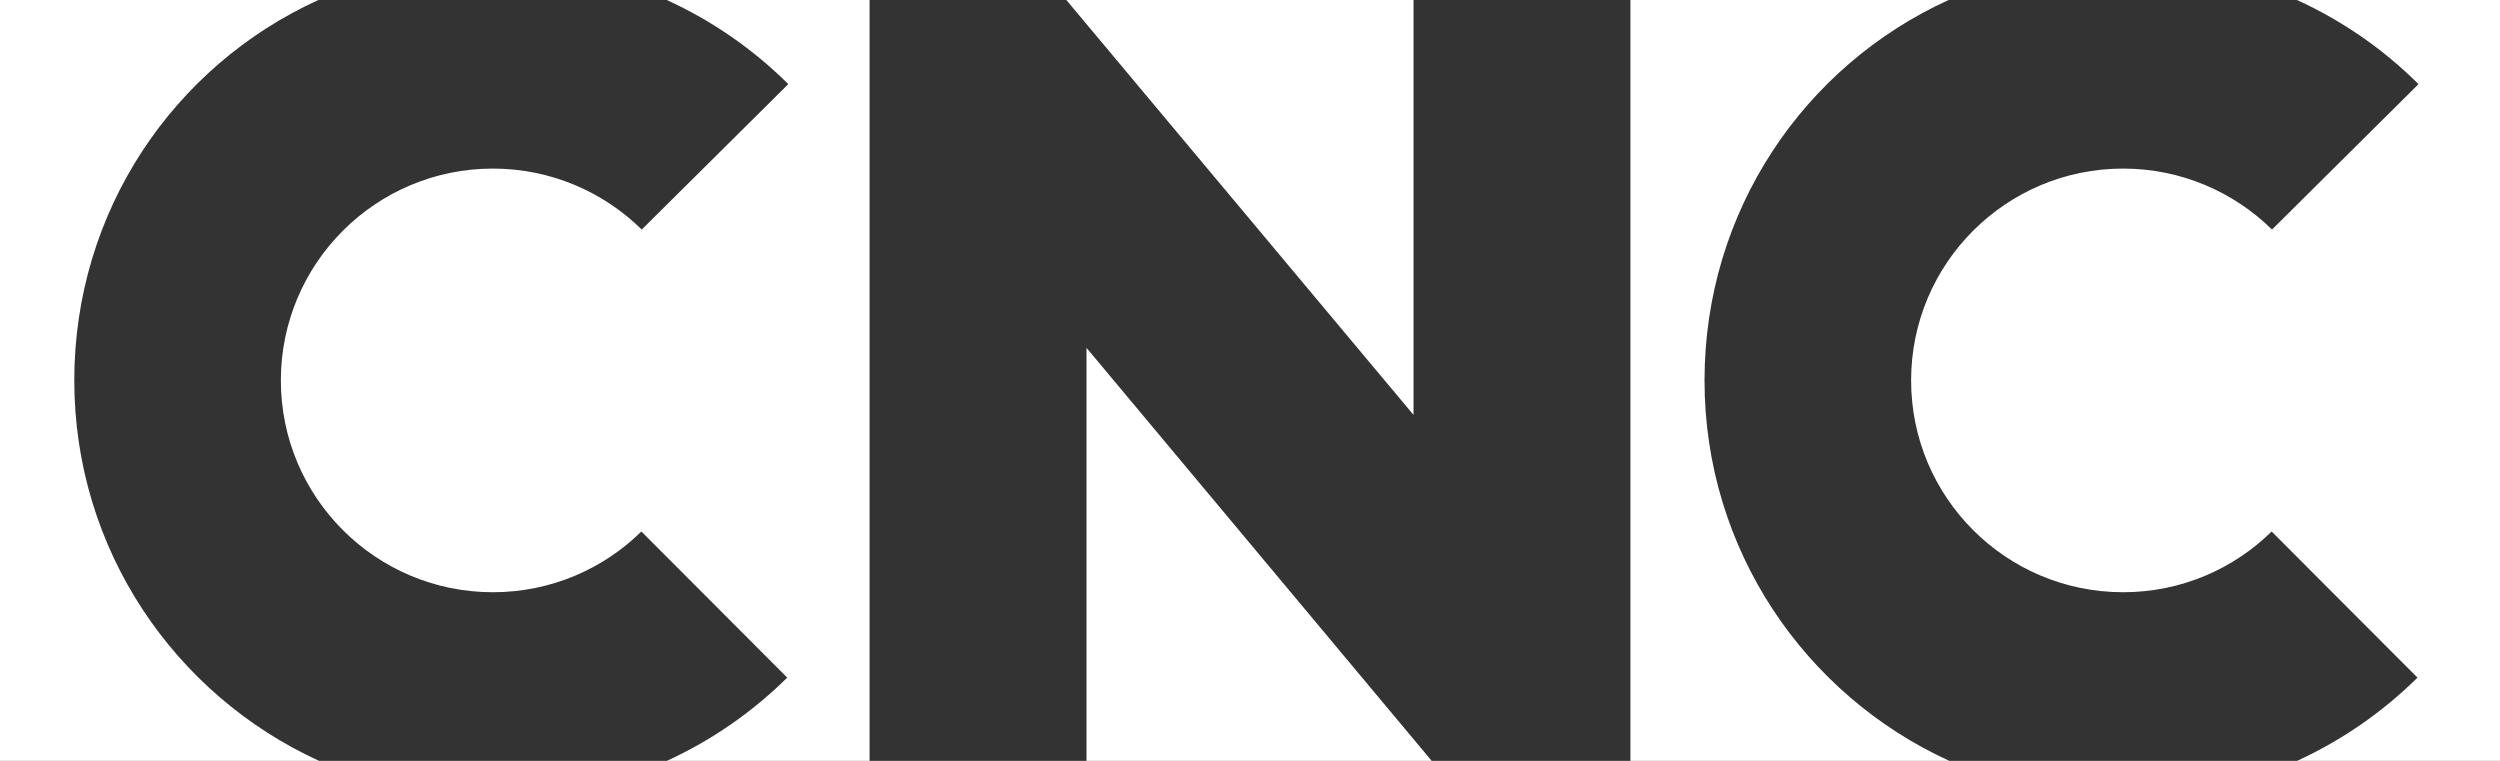
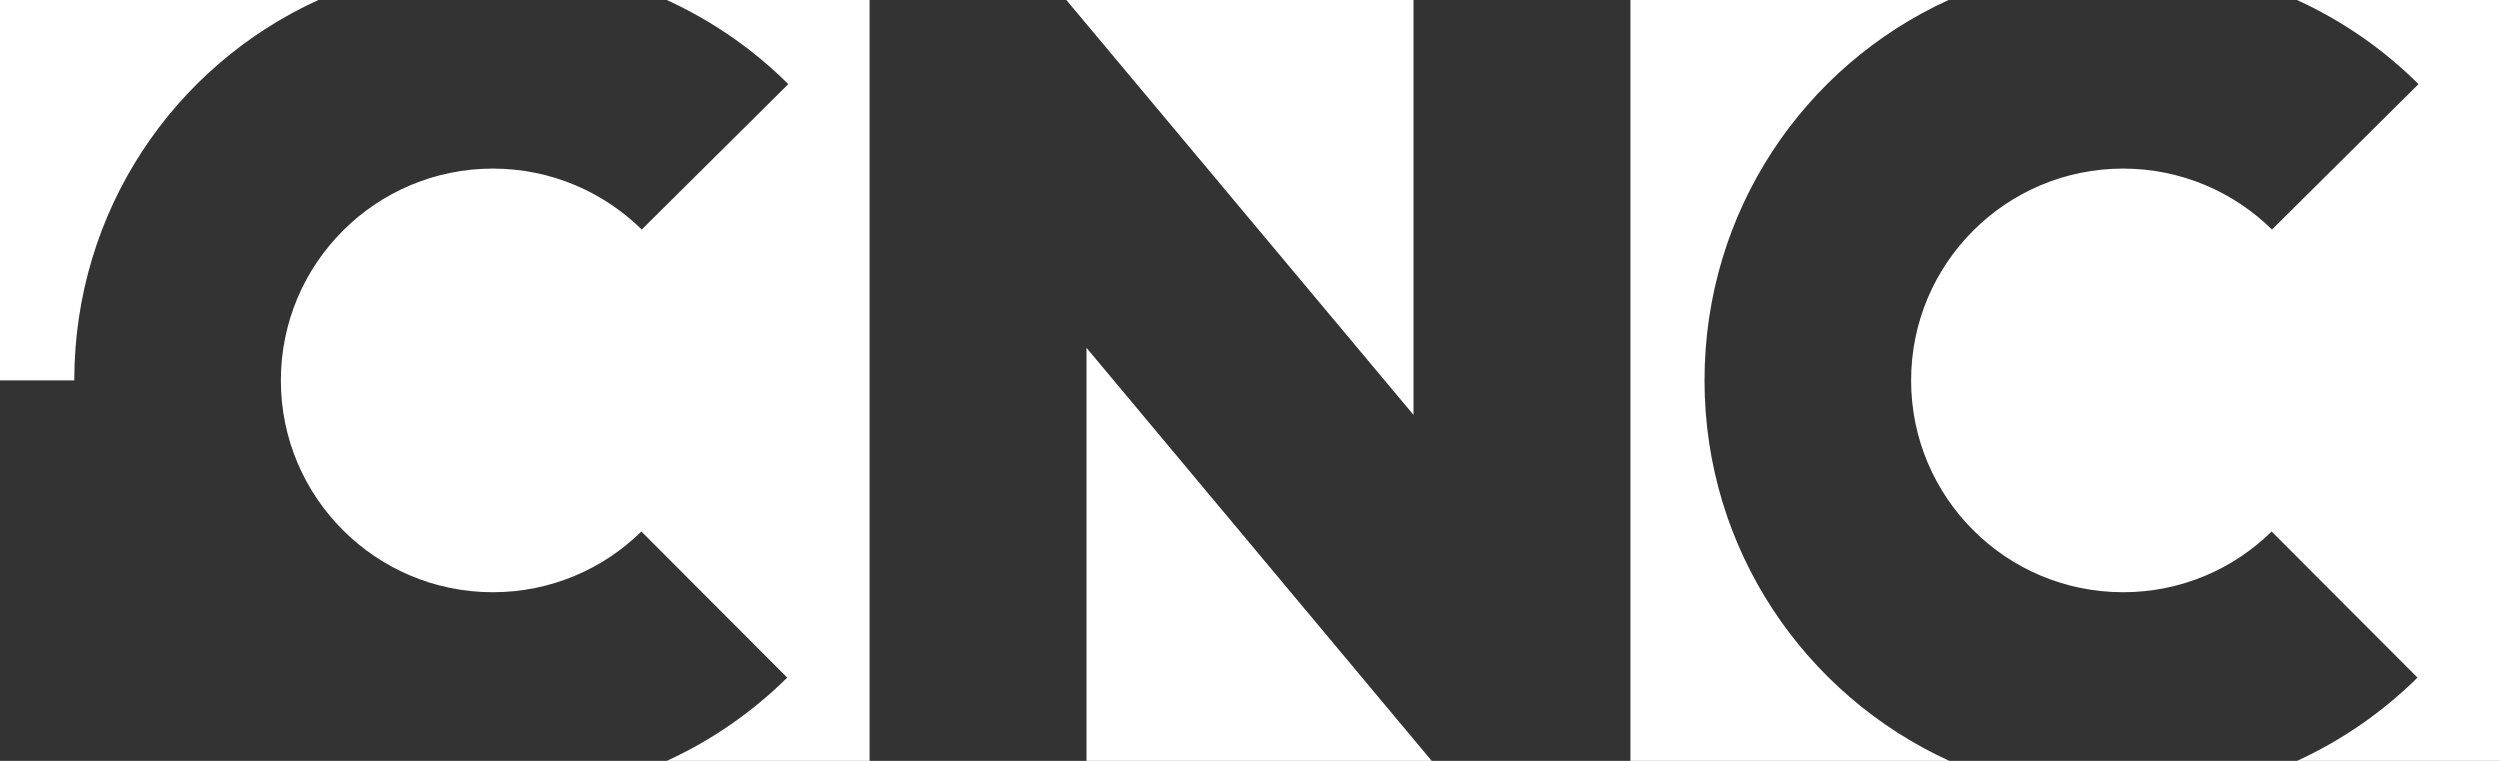
<svg xmlns="http://www.w3.org/2000/svg" id="Calque_1" viewBox="0 0 350.25 106.6">
  <rect x="0" y="0" width="350.25" height="106.6" fill="#333333" stroke="none" />
  <defs>
    <style>      .st0 {        fill: #fff;      }    </style>
  </defs>
-   <path class="st0" d="M10.407,53.297C10.407,29.589,24.33,9.228,44.604,0H0v106.6h44.712c-20.245-9.235-34.305-29.623-34.305-53.303ZM198.034,0h-48.639l48.639,58.127V0ZM110.439,11.786l-20.531,20.374c-5.36-5.275-12.735-8.541-20.853-8.541-16.405,0-29.705,13.289-29.705,29.678,0,16.387,13.3,29.674,29.705,29.674,8.108,0,15.445-3.245,20.803-8.507l20.432,20.471c-4.868,4.812-10.569,8.781-16.876,11.665h28.413V0h-28.417c6.372,2.909,12.129,6.91,17.03,11.786ZM238.803,53.297c0-23.708,13.924-44.068,34.195-53.297h-44.575v106.6h44.684c-20.245-9.235-34.305-29.623-34.305-53.303ZM152.22,106.6h48.364l-48.364-57.867v57.867ZM321.805,0c6.374,2.909,12.13,6.91,17.028,11.786l-20.527,20.374c-5.362-5.275-12.739-8.541-20.855-8.541-16.404,0-29.704,13.289-29.704,29.678,0,16.387,13.3,29.674,29.704,29.674,8.112,0,15.446-3.245,20.806-8.507l20.432,20.471c-4.869,4.812-10.571,8.781-16.878,11.665h28.44V0h-28.445Z" />
+   <path class="st0" d="M10.407,53.297C10.407,29.589,24.33,9.228,44.604,0H0v106.6c-20.245-9.235-34.305-29.623-34.305-53.303ZM198.034,0h-48.639l48.639,58.127V0ZM110.439,11.786l-20.531,20.374c-5.36-5.275-12.735-8.541-20.853-8.541-16.405,0-29.705,13.289-29.705,29.678,0,16.387,13.3,29.674,29.705,29.674,8.108,0,15.445-3.245,20.803-8.507l20.432,20.471c-4.868,4.812-10.569,8.781-16.876,11.665h28.413V0h-28.417c6.372,2.909,12.129,6.91,17.03,11.786ZM238.803,53.297c0-23.708,13.924-44.068,34.195-53.297h-44.575v106.6h44.684c-20.245-9.235-34.305-29.623-34.305-53.303ZM152.22,106.6h48.364l-48.364-57.867v57.867ZM321.805,0c6.374,2.909,12.13,6.91,17.028,11.786l-20.527,20.374c-5.362-5.275-12.739-8.541-20.855-8.541-16.404,0-29.704,13.289-29.704,29.678,0,16.387,13.3,29.674,29.704,29.674,8.112,0,15.446-3.245,20.806-8.507l20.432,20.471c-4.869,4.812-10.571,8.781-16.878,11.665h28.44V0h-28.445Z" />
</svg>